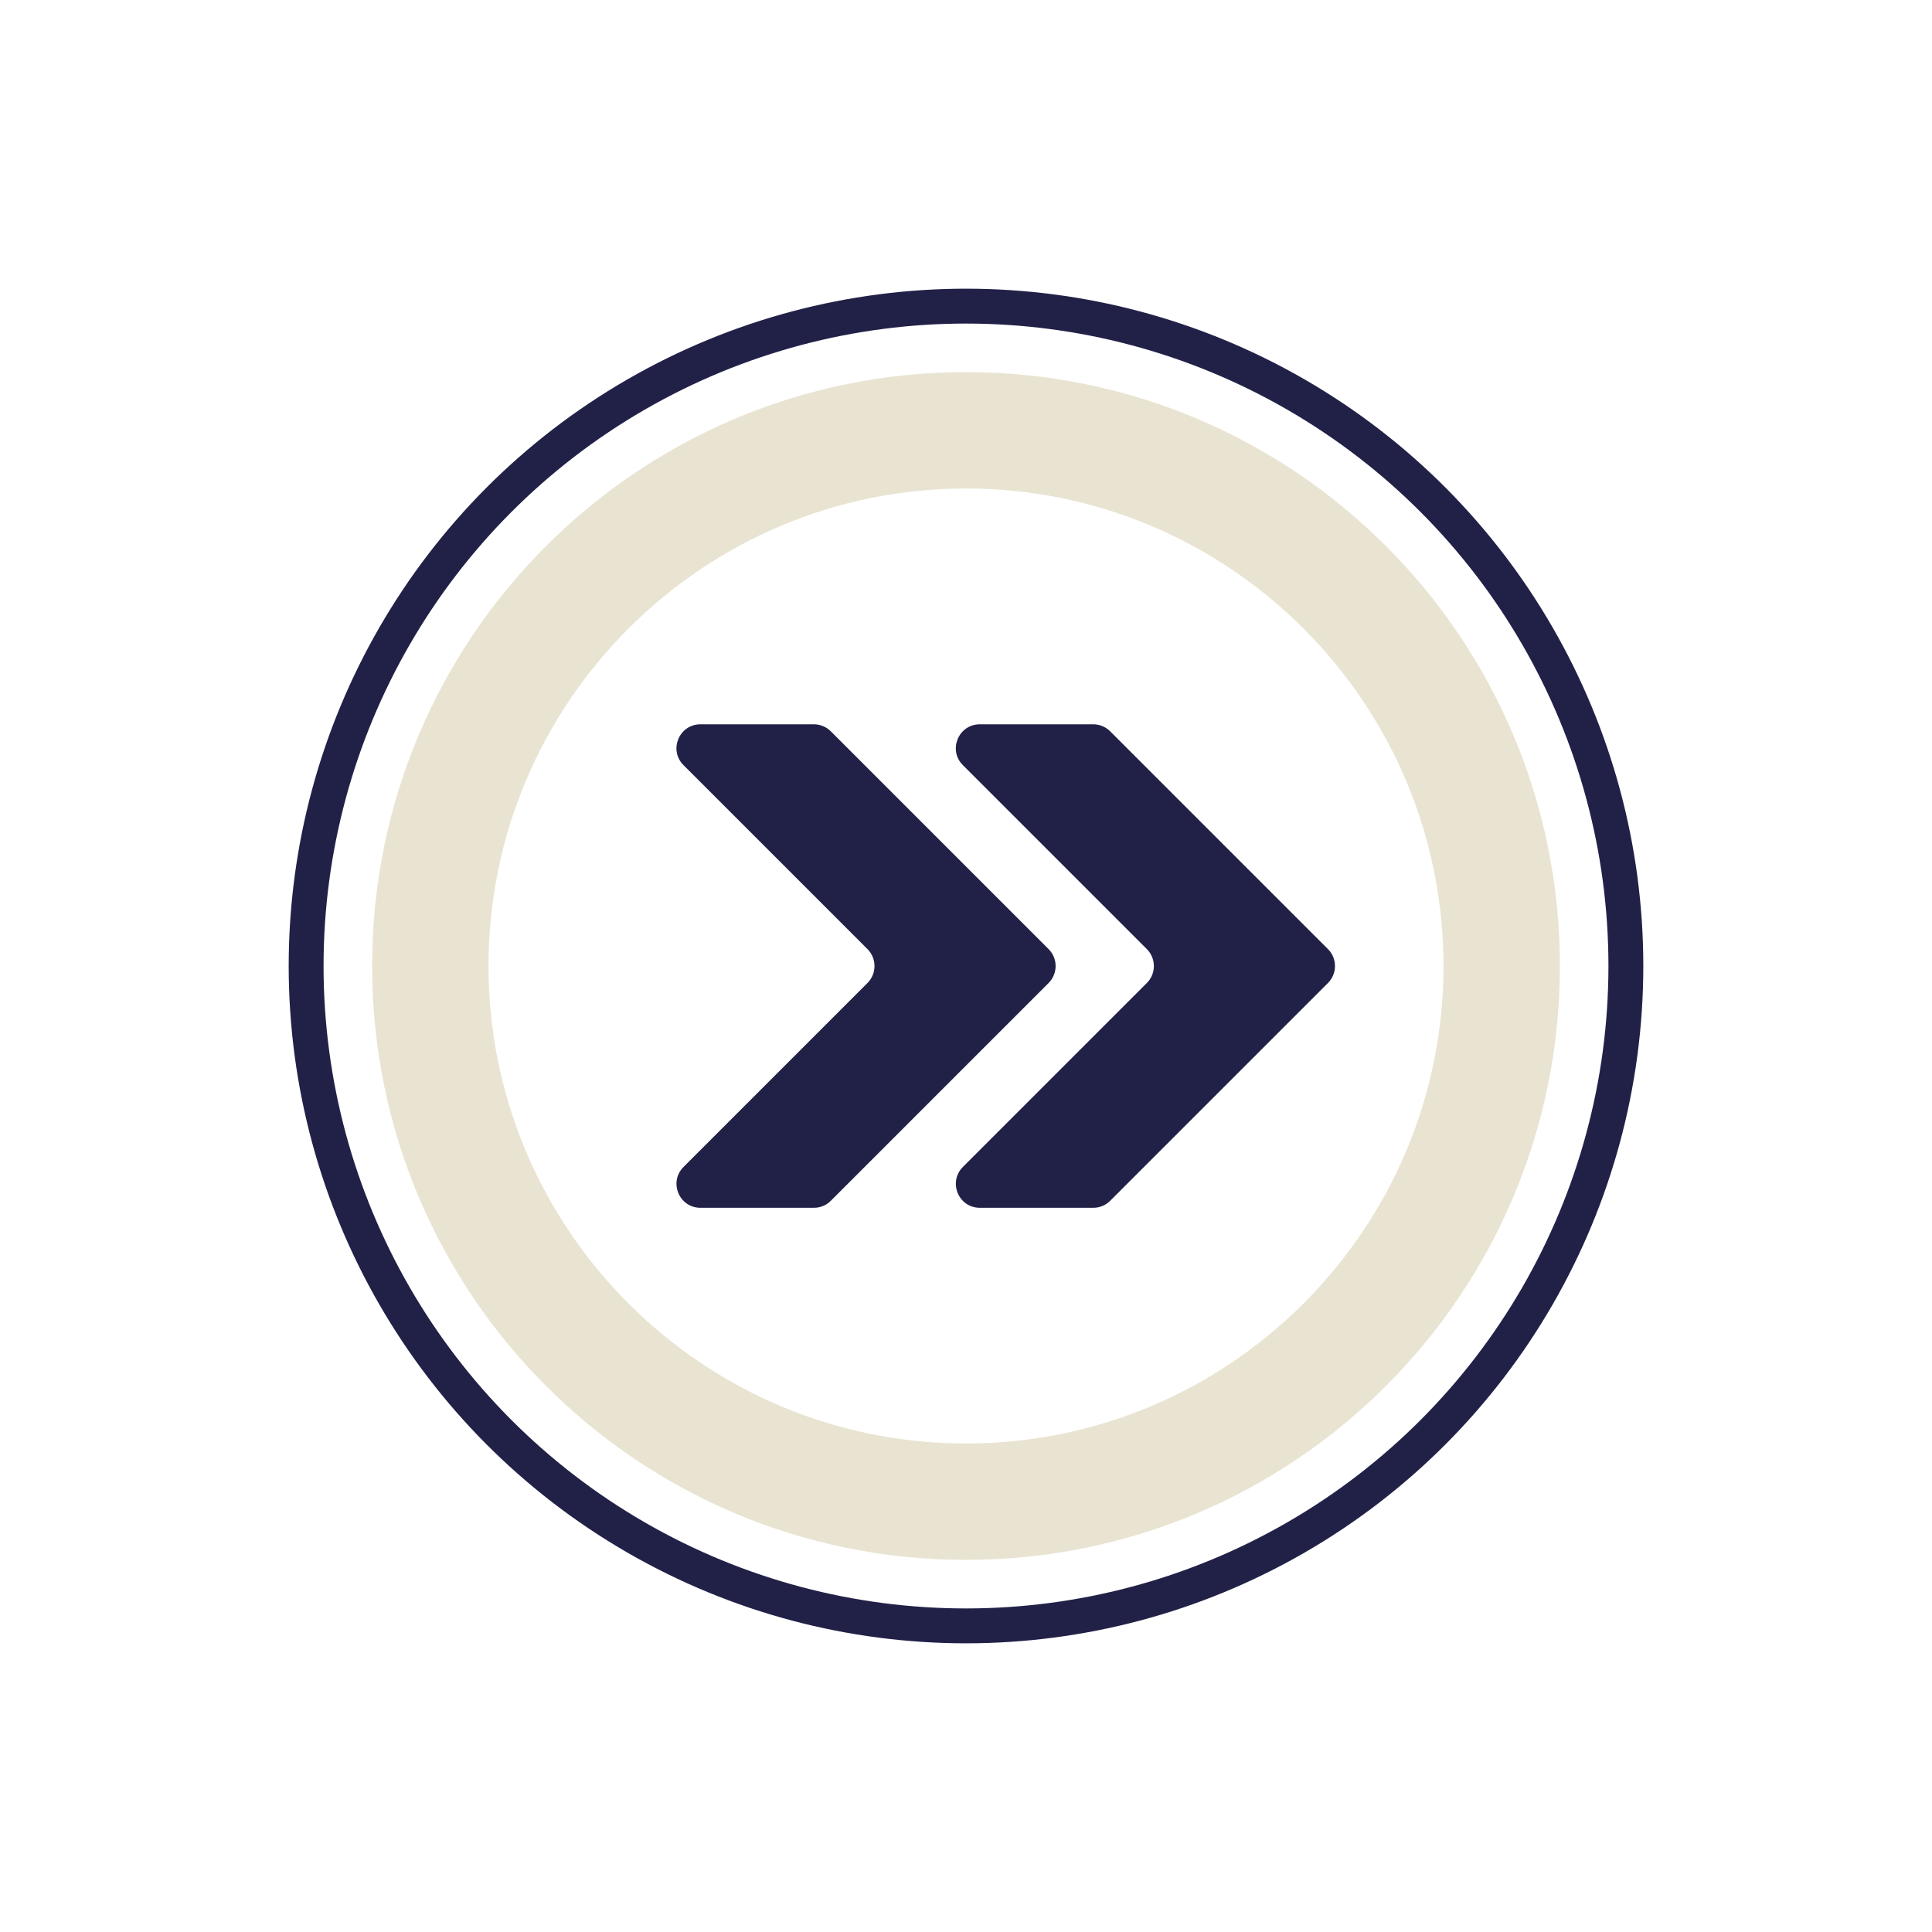
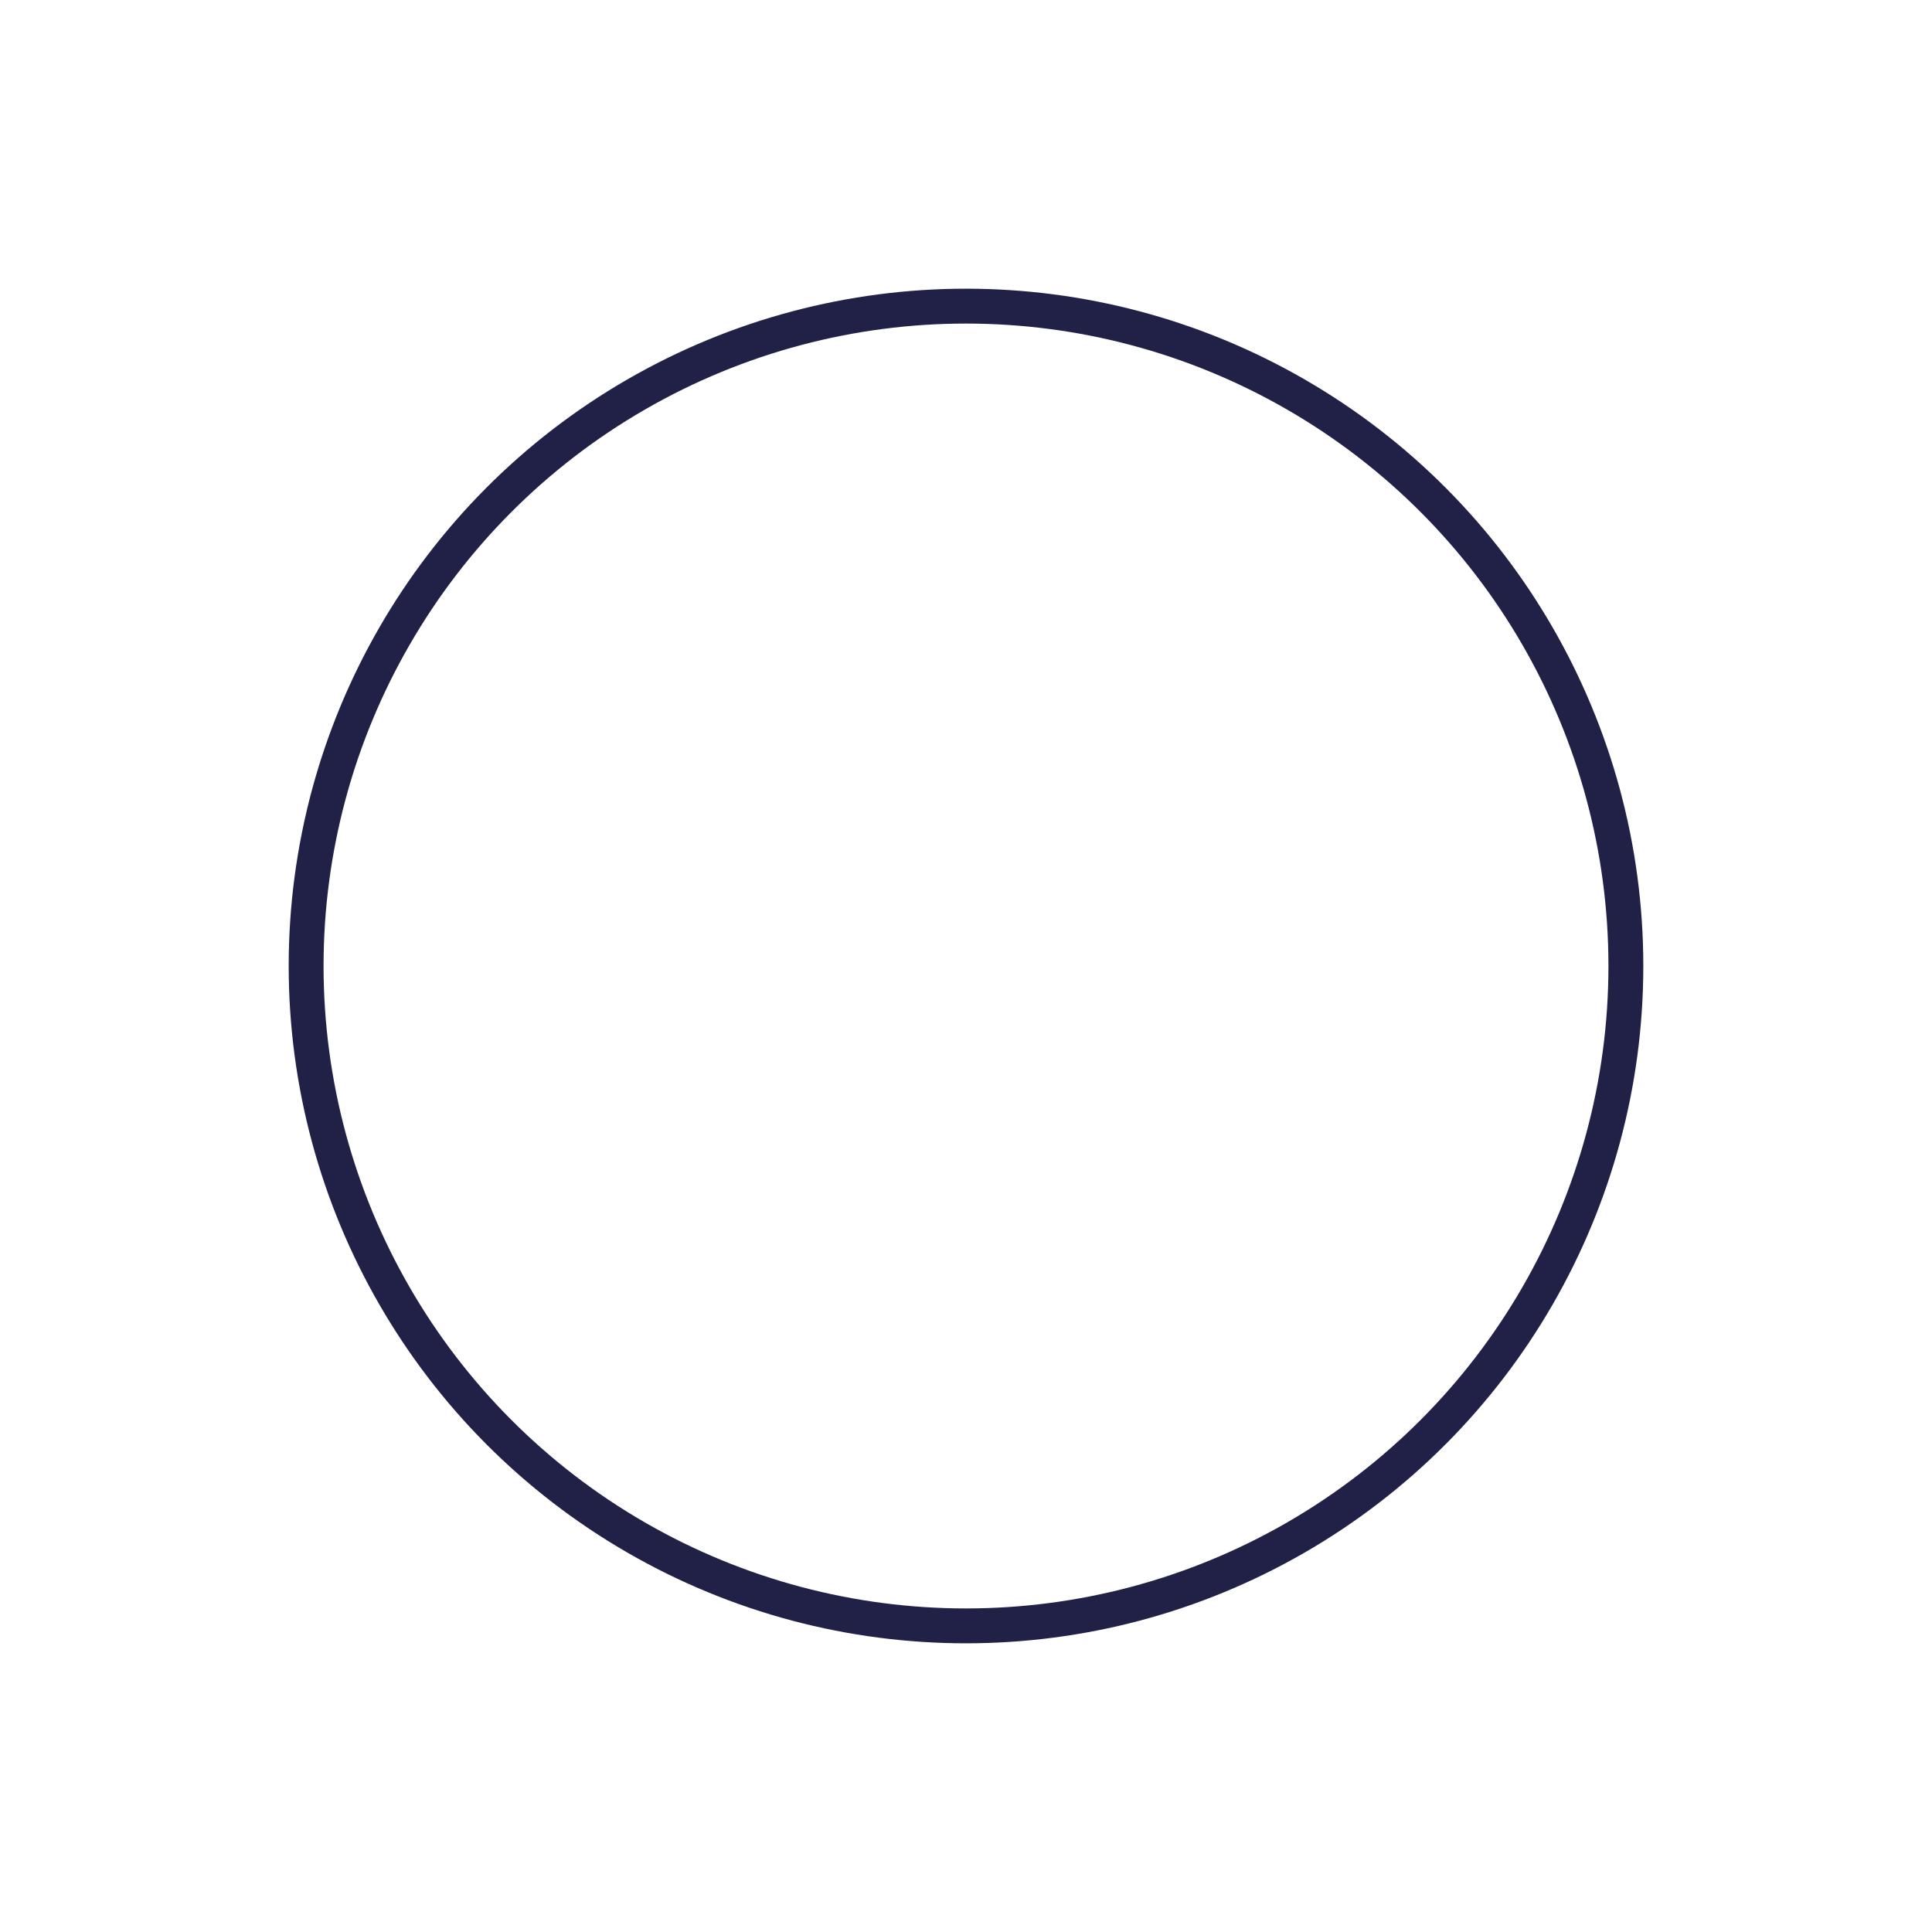
<svg xmlns="http://www.w3.org/2000/svg" id="Layer_1" viewBox="0 0 200 200">
  <defs>
    <style>.cls-1{fill:none;stroke:#212148;stroke-miterlimit:10;stroke-width:3.61px;}.cls-2{fill:#212148;}.cls-3{fill:#e9e4d2;}</style>
  </defs>
-   <path class="cls-3" d="M100,50.57c27.25,0,49.43,22.17,49.43,49.43s-22.17,49.43-49.43,49.43-49.43-22.17-49.43-49.43,22.17-49.43,49.43-49.43m0-12.05c-33.95,0-61.48,27.52-61.48,61.48s27.52,61.48,61.48,61.48,61.48-27.52,61.48-61.48-27.52-61.48-61.48-61.48h0Z" />
  <g>
-     <path class="cls-2" d="M86.01,124.3l22.54-22.54c.97-.97,.97-2.54,0-3.51l-22.54-22.54c-.47-.47-1.1-.73-1.75-.73h-11.75c-2.21,0-3.32,2.67-1.75,4.23l19.04,19.04c.97,.97,.97,2.54,0,3.51l-19.04,19.04c-1.56,1.56-.46,4.23,1.75,4.23h11.75c.66,0,1.29-.26,1.75-.73Z" />
-     <path class="cls-2" d="M114.93,124.3l22.54-22.54c.97-.97,.97-2.54,0-3.51l-22.54-22.54c-.47-.47-1.1-.73-1.75-.73h-11.75c-2.21,0-3.32,2.67-1.75,4.23l19.04,19.04c.97,.97,.97,2.54,0,3.51l-19.04,19.04c-1.56,1.56-.46,4.23,1.75,4.23h11.75c.66,0,1.29-.26,1.75-.73Z" />
-   </g>
+     </g>
  <circle class="cls-1" cx="100" cy="100" r="68.31" />
</svg>